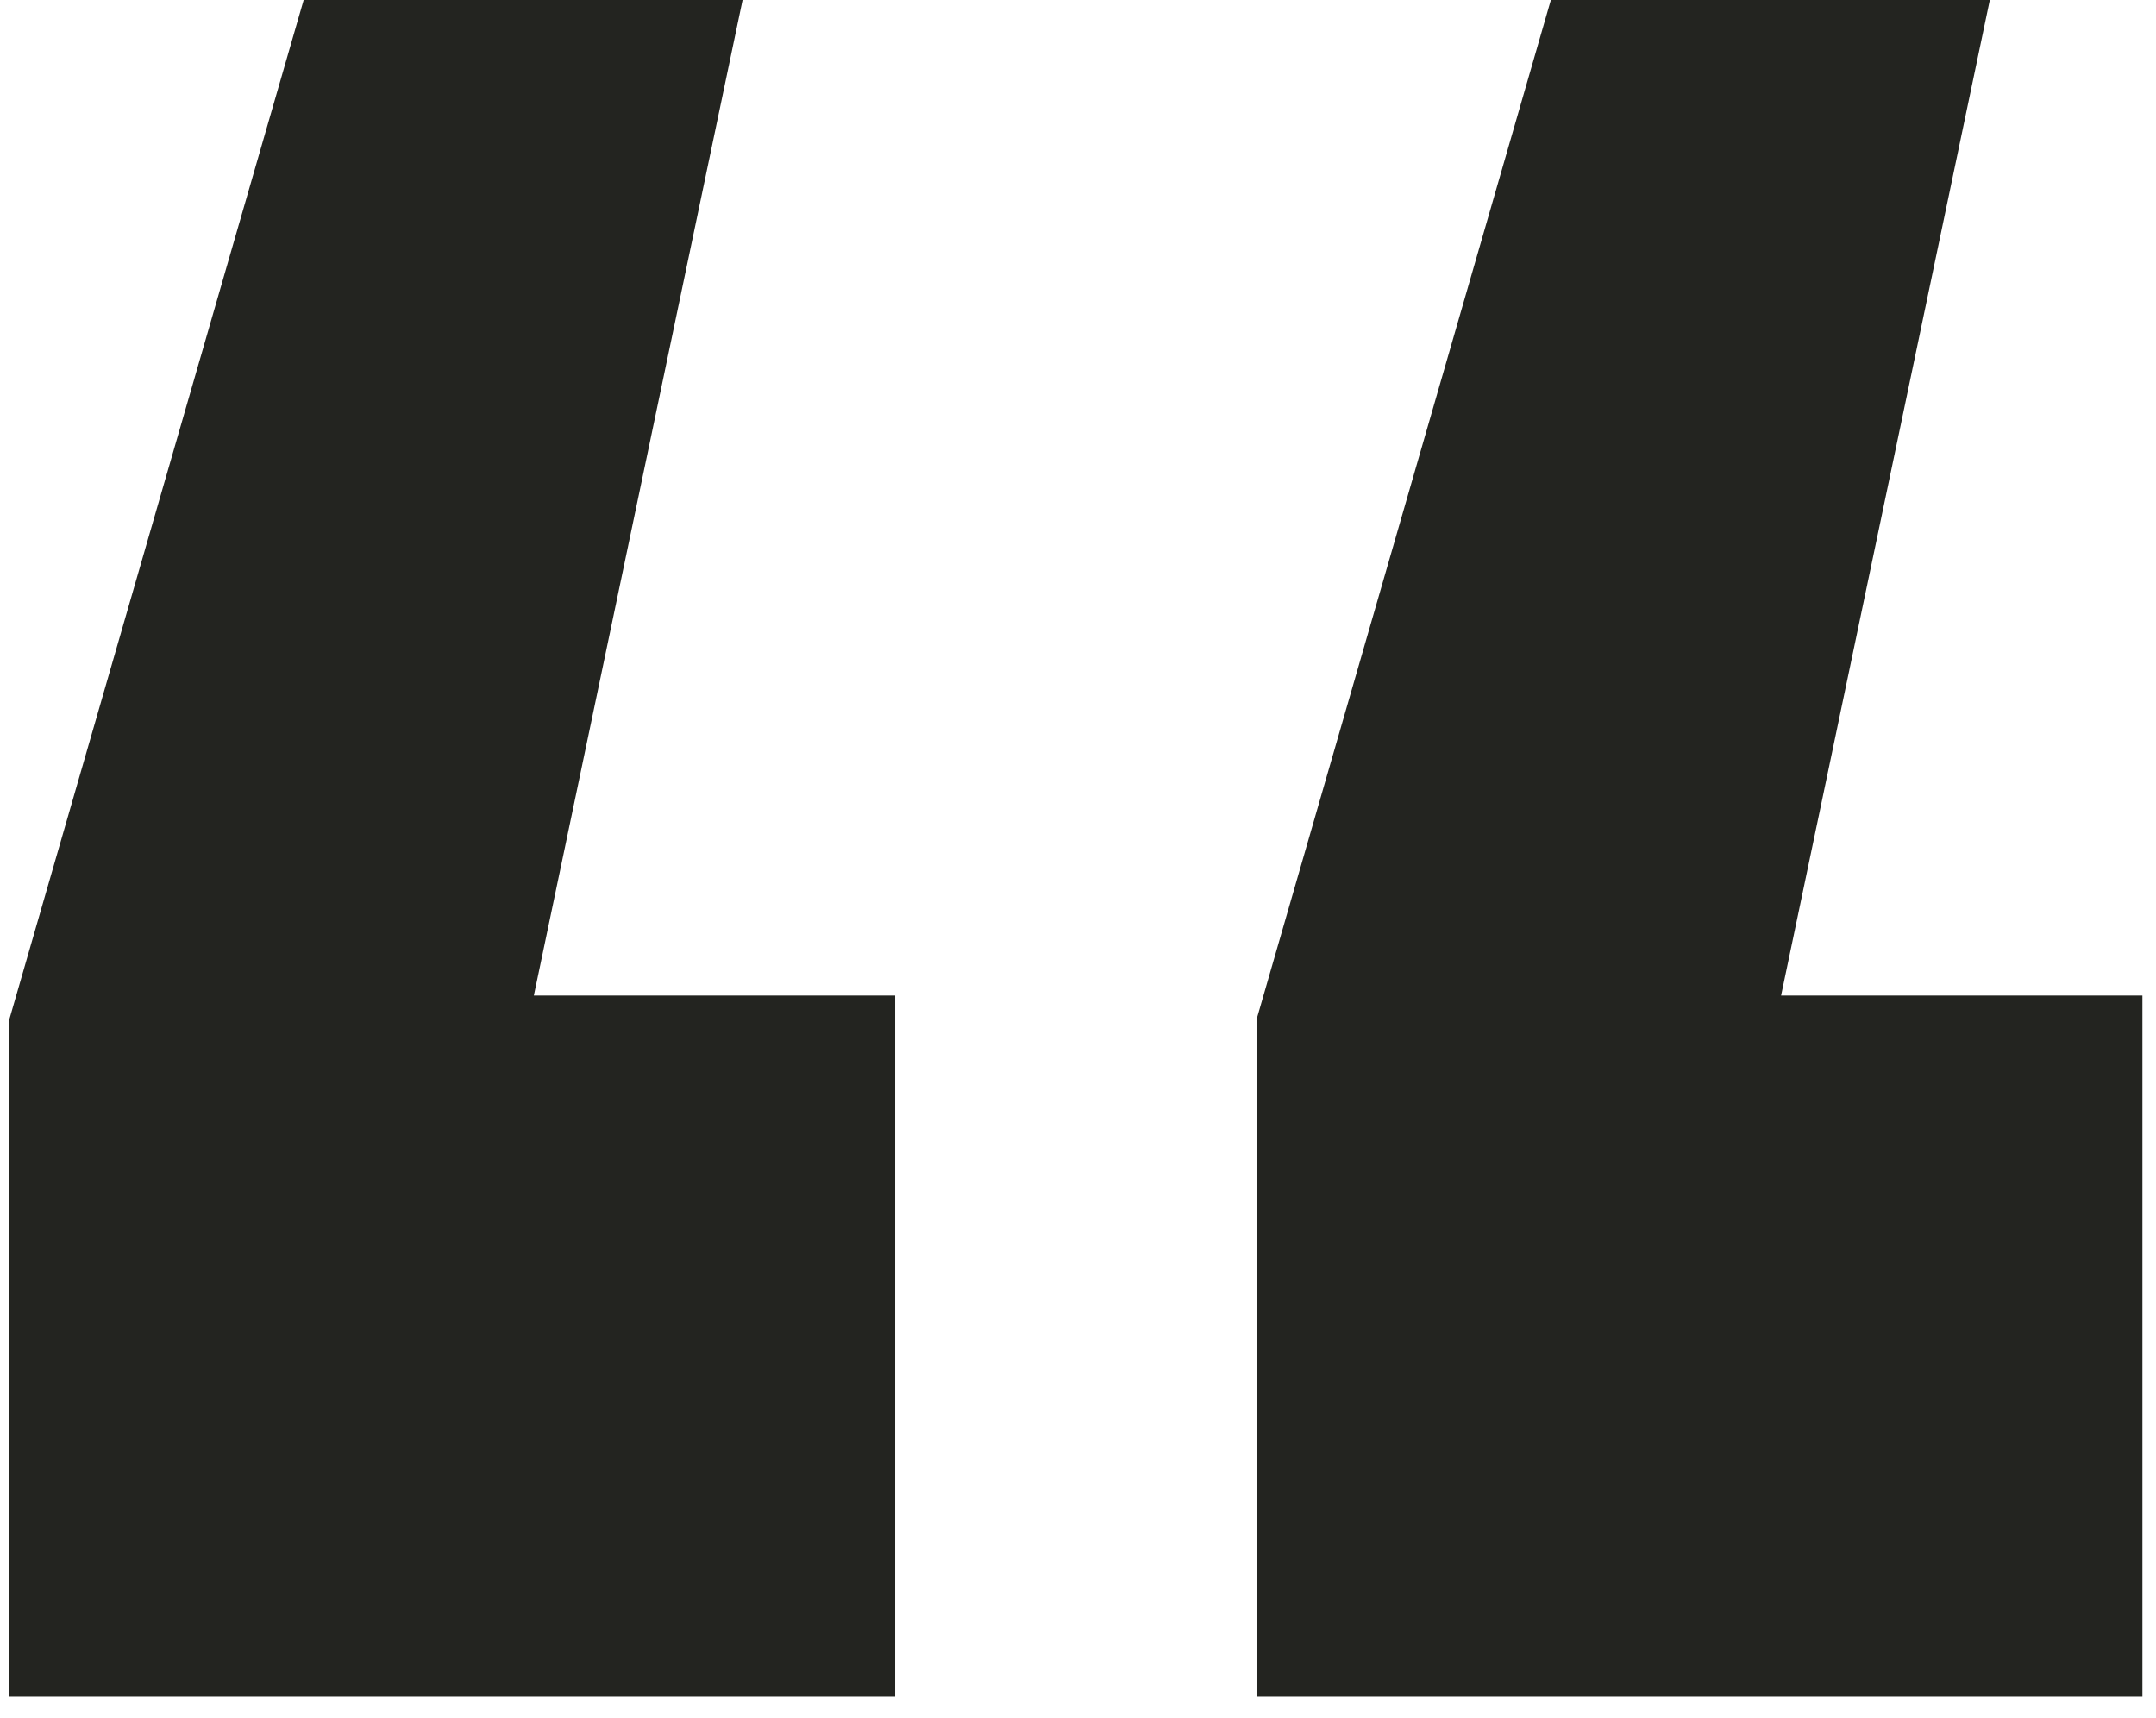
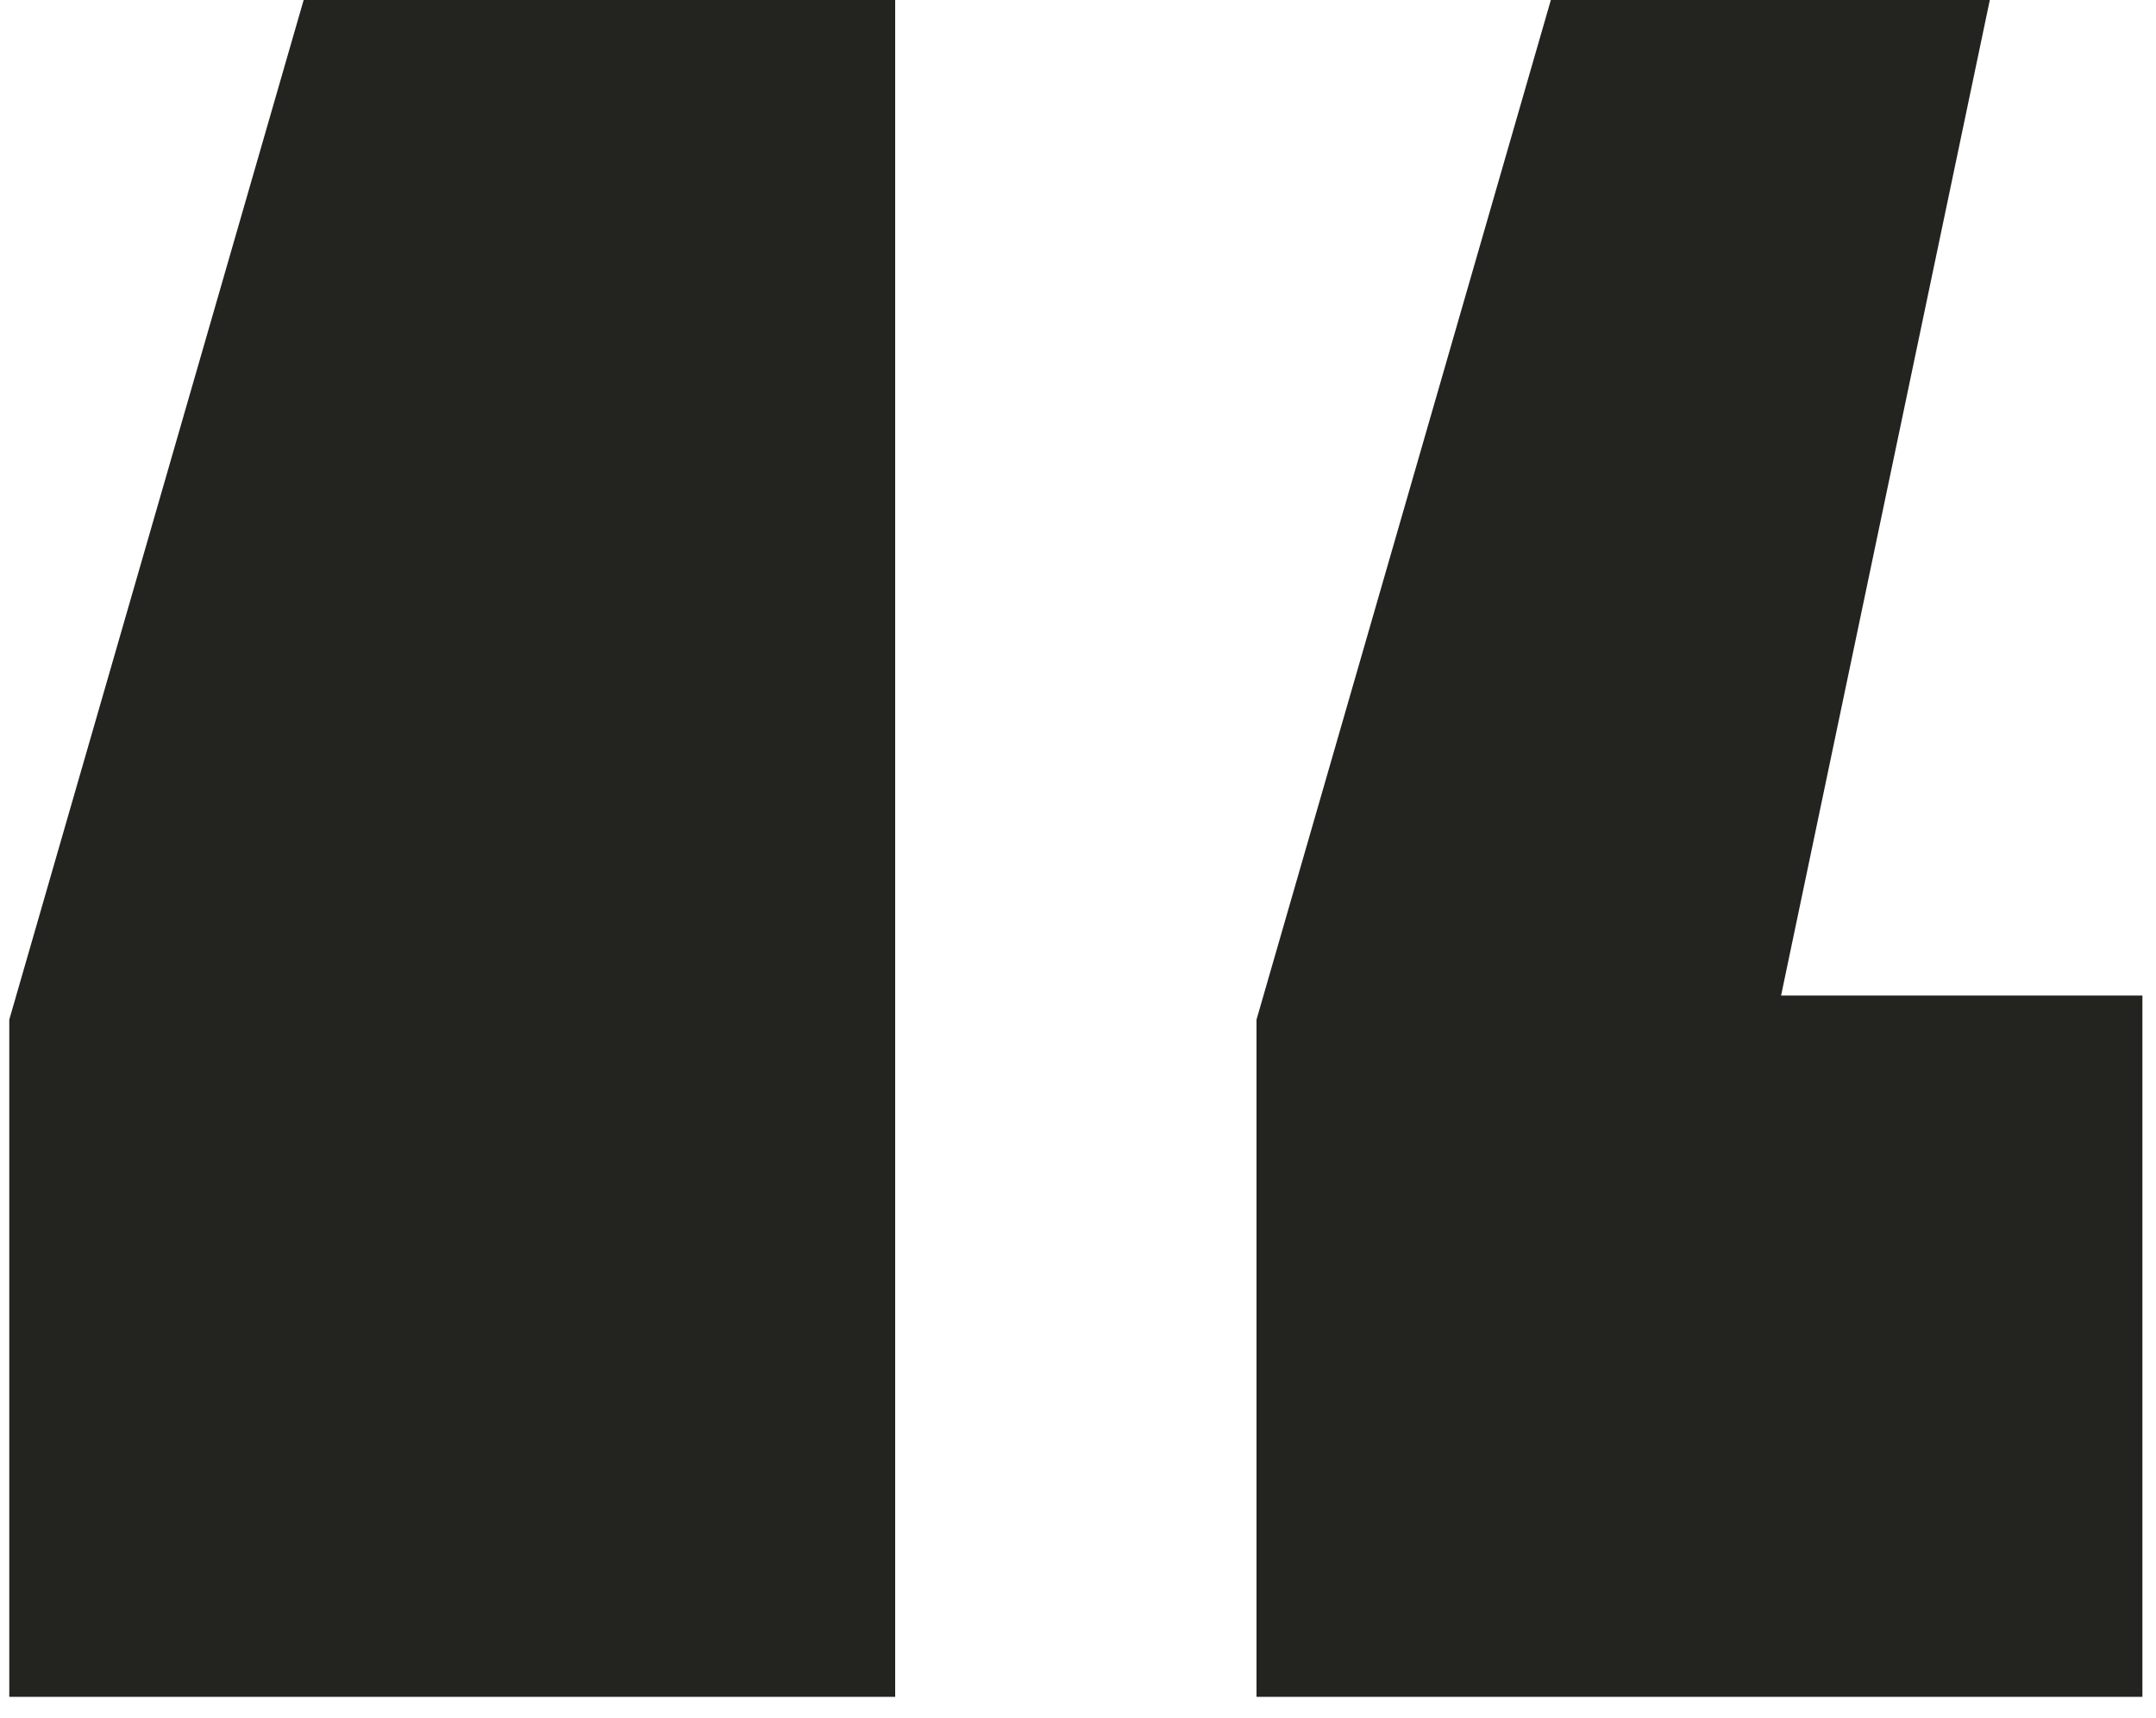
<svg xmlns="http://www.w3.org/2000/svg" width="59" height="47" viewBox="0 0 59 47" fill="none">
-   <path d="M34.385 46.432V27.901L42.441 -0.004H54.453L48.74 27.242H58.628V46.432H34.385ZM0.254 46.432V27.901L8.311 -0.004H20.322L14.609 27.242H24.497V46.432H0.254Z" fill="#232420" />
+   <path d="M34.385 46.432V27.901L42.441 -0.004H54.453L48.74 27.242H58.628V46.432H34.385ZM0.254 46.432V27.901L8.311 -0.004H20.322H24.497V46.432H0.254Z" fill="#232420" />
</svg>